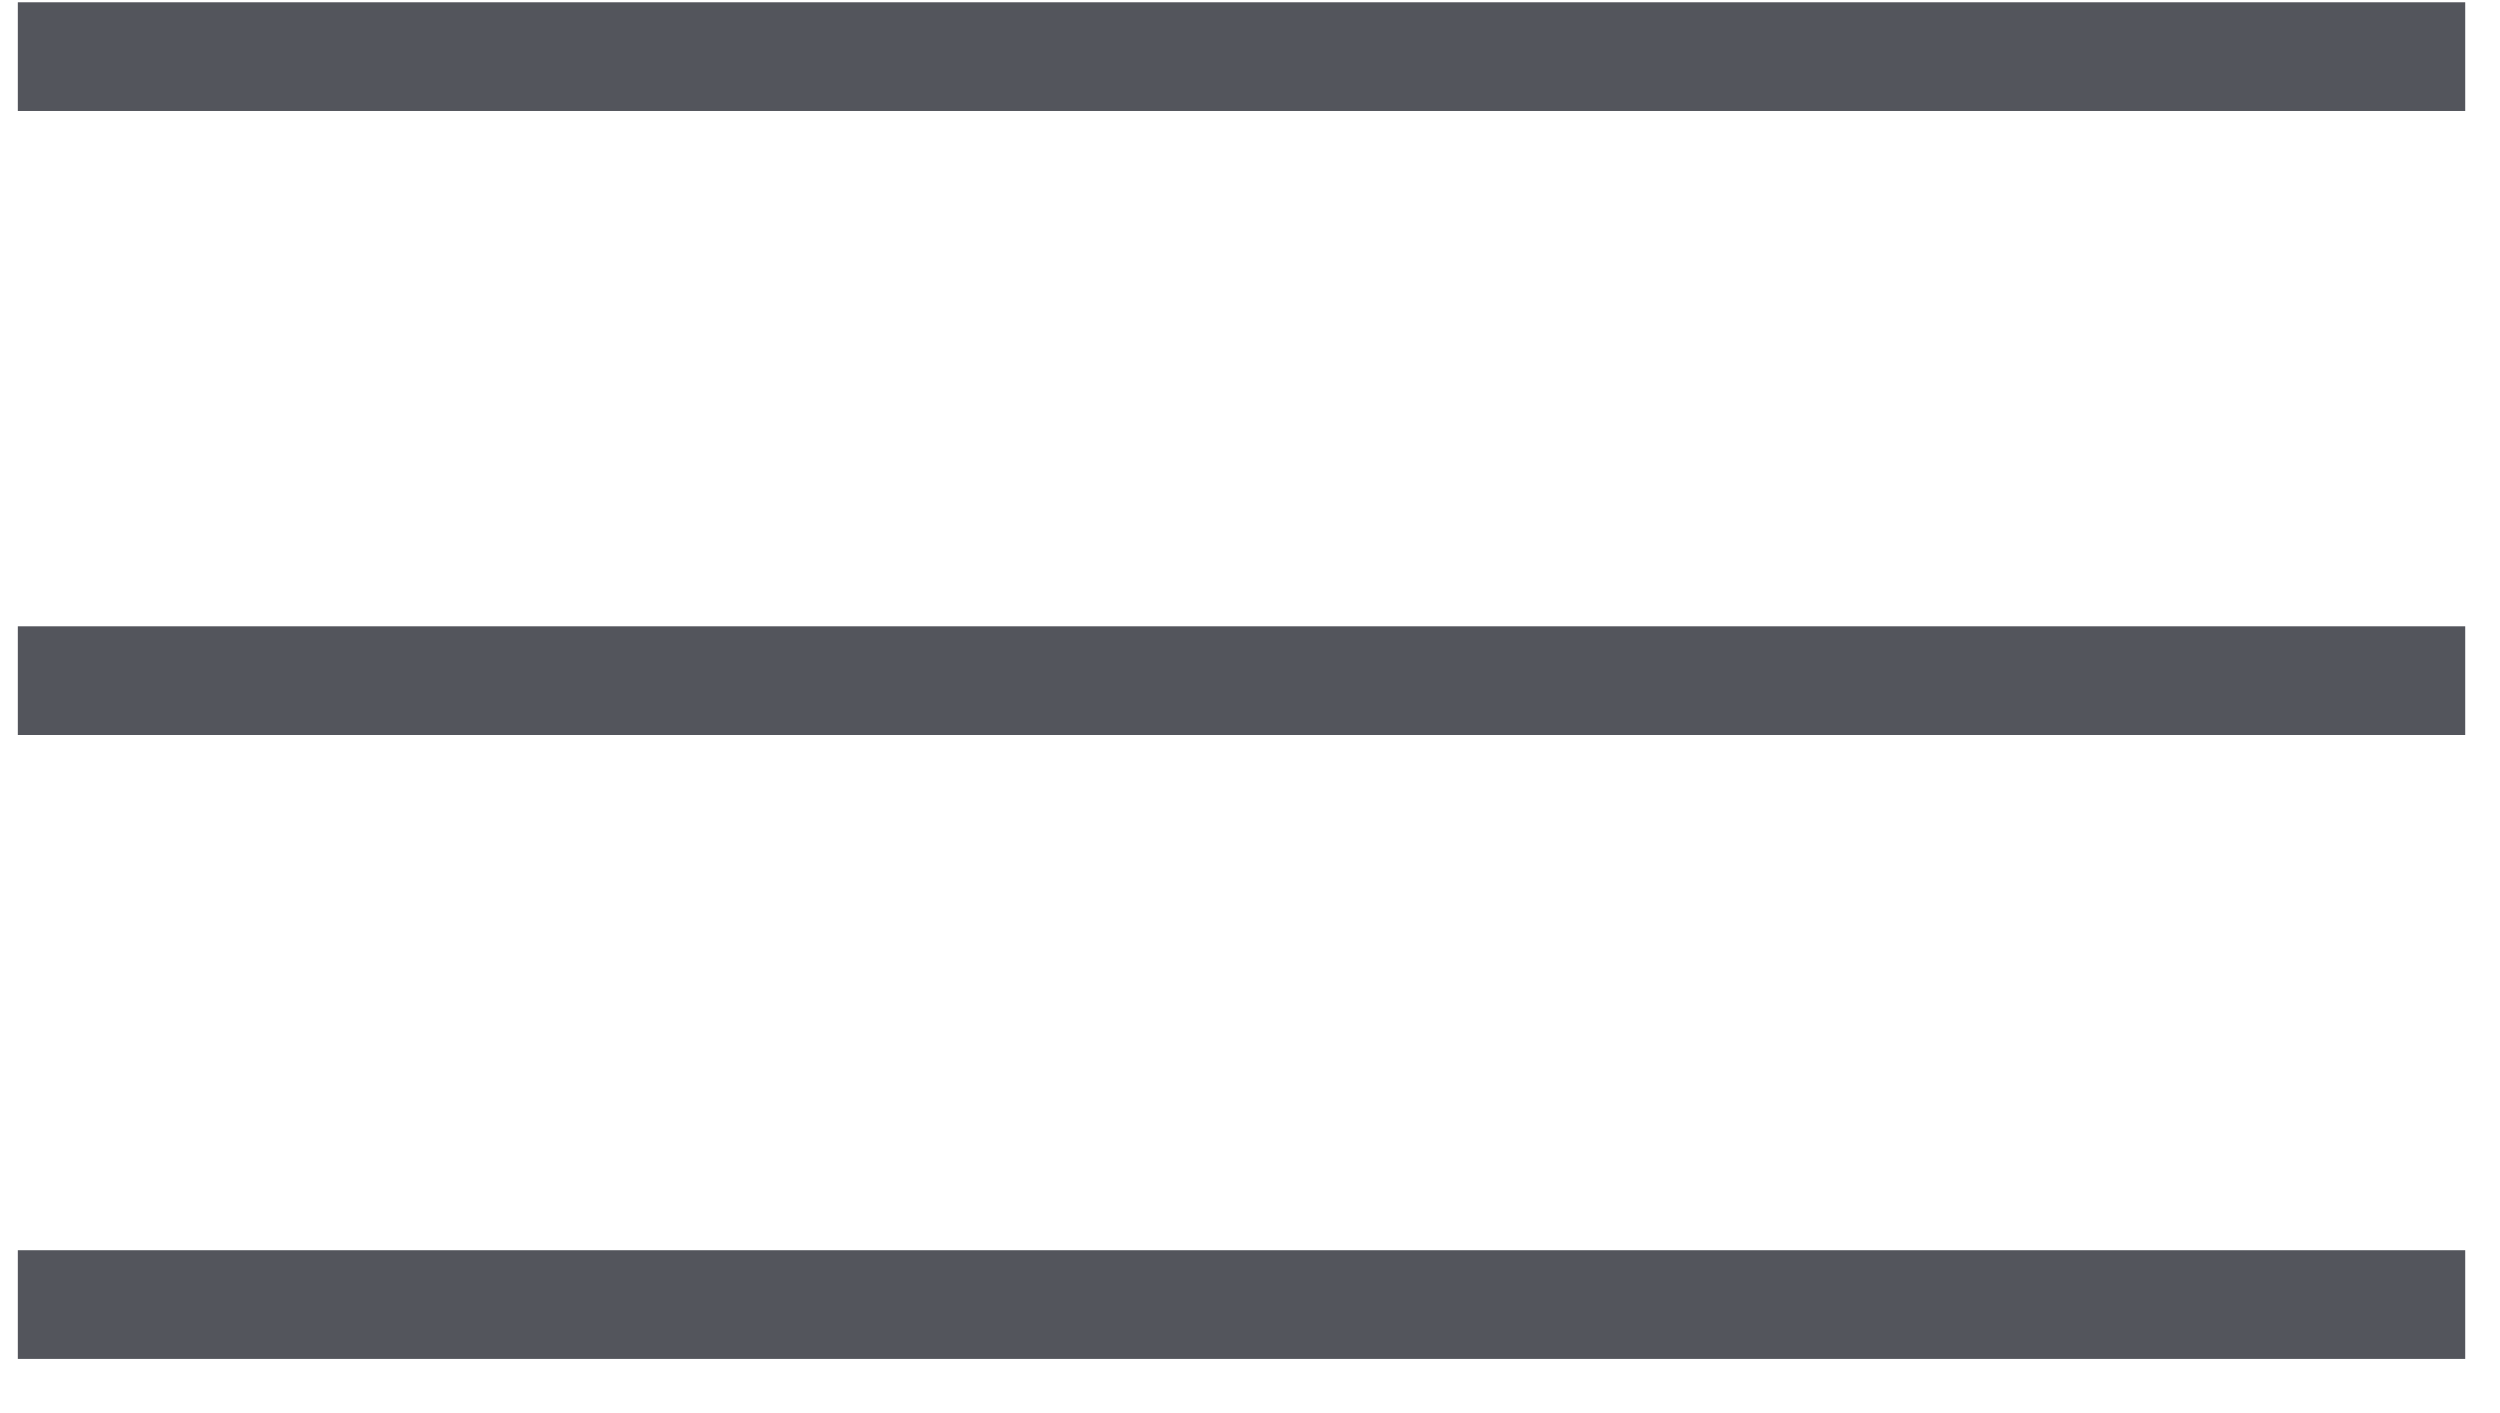
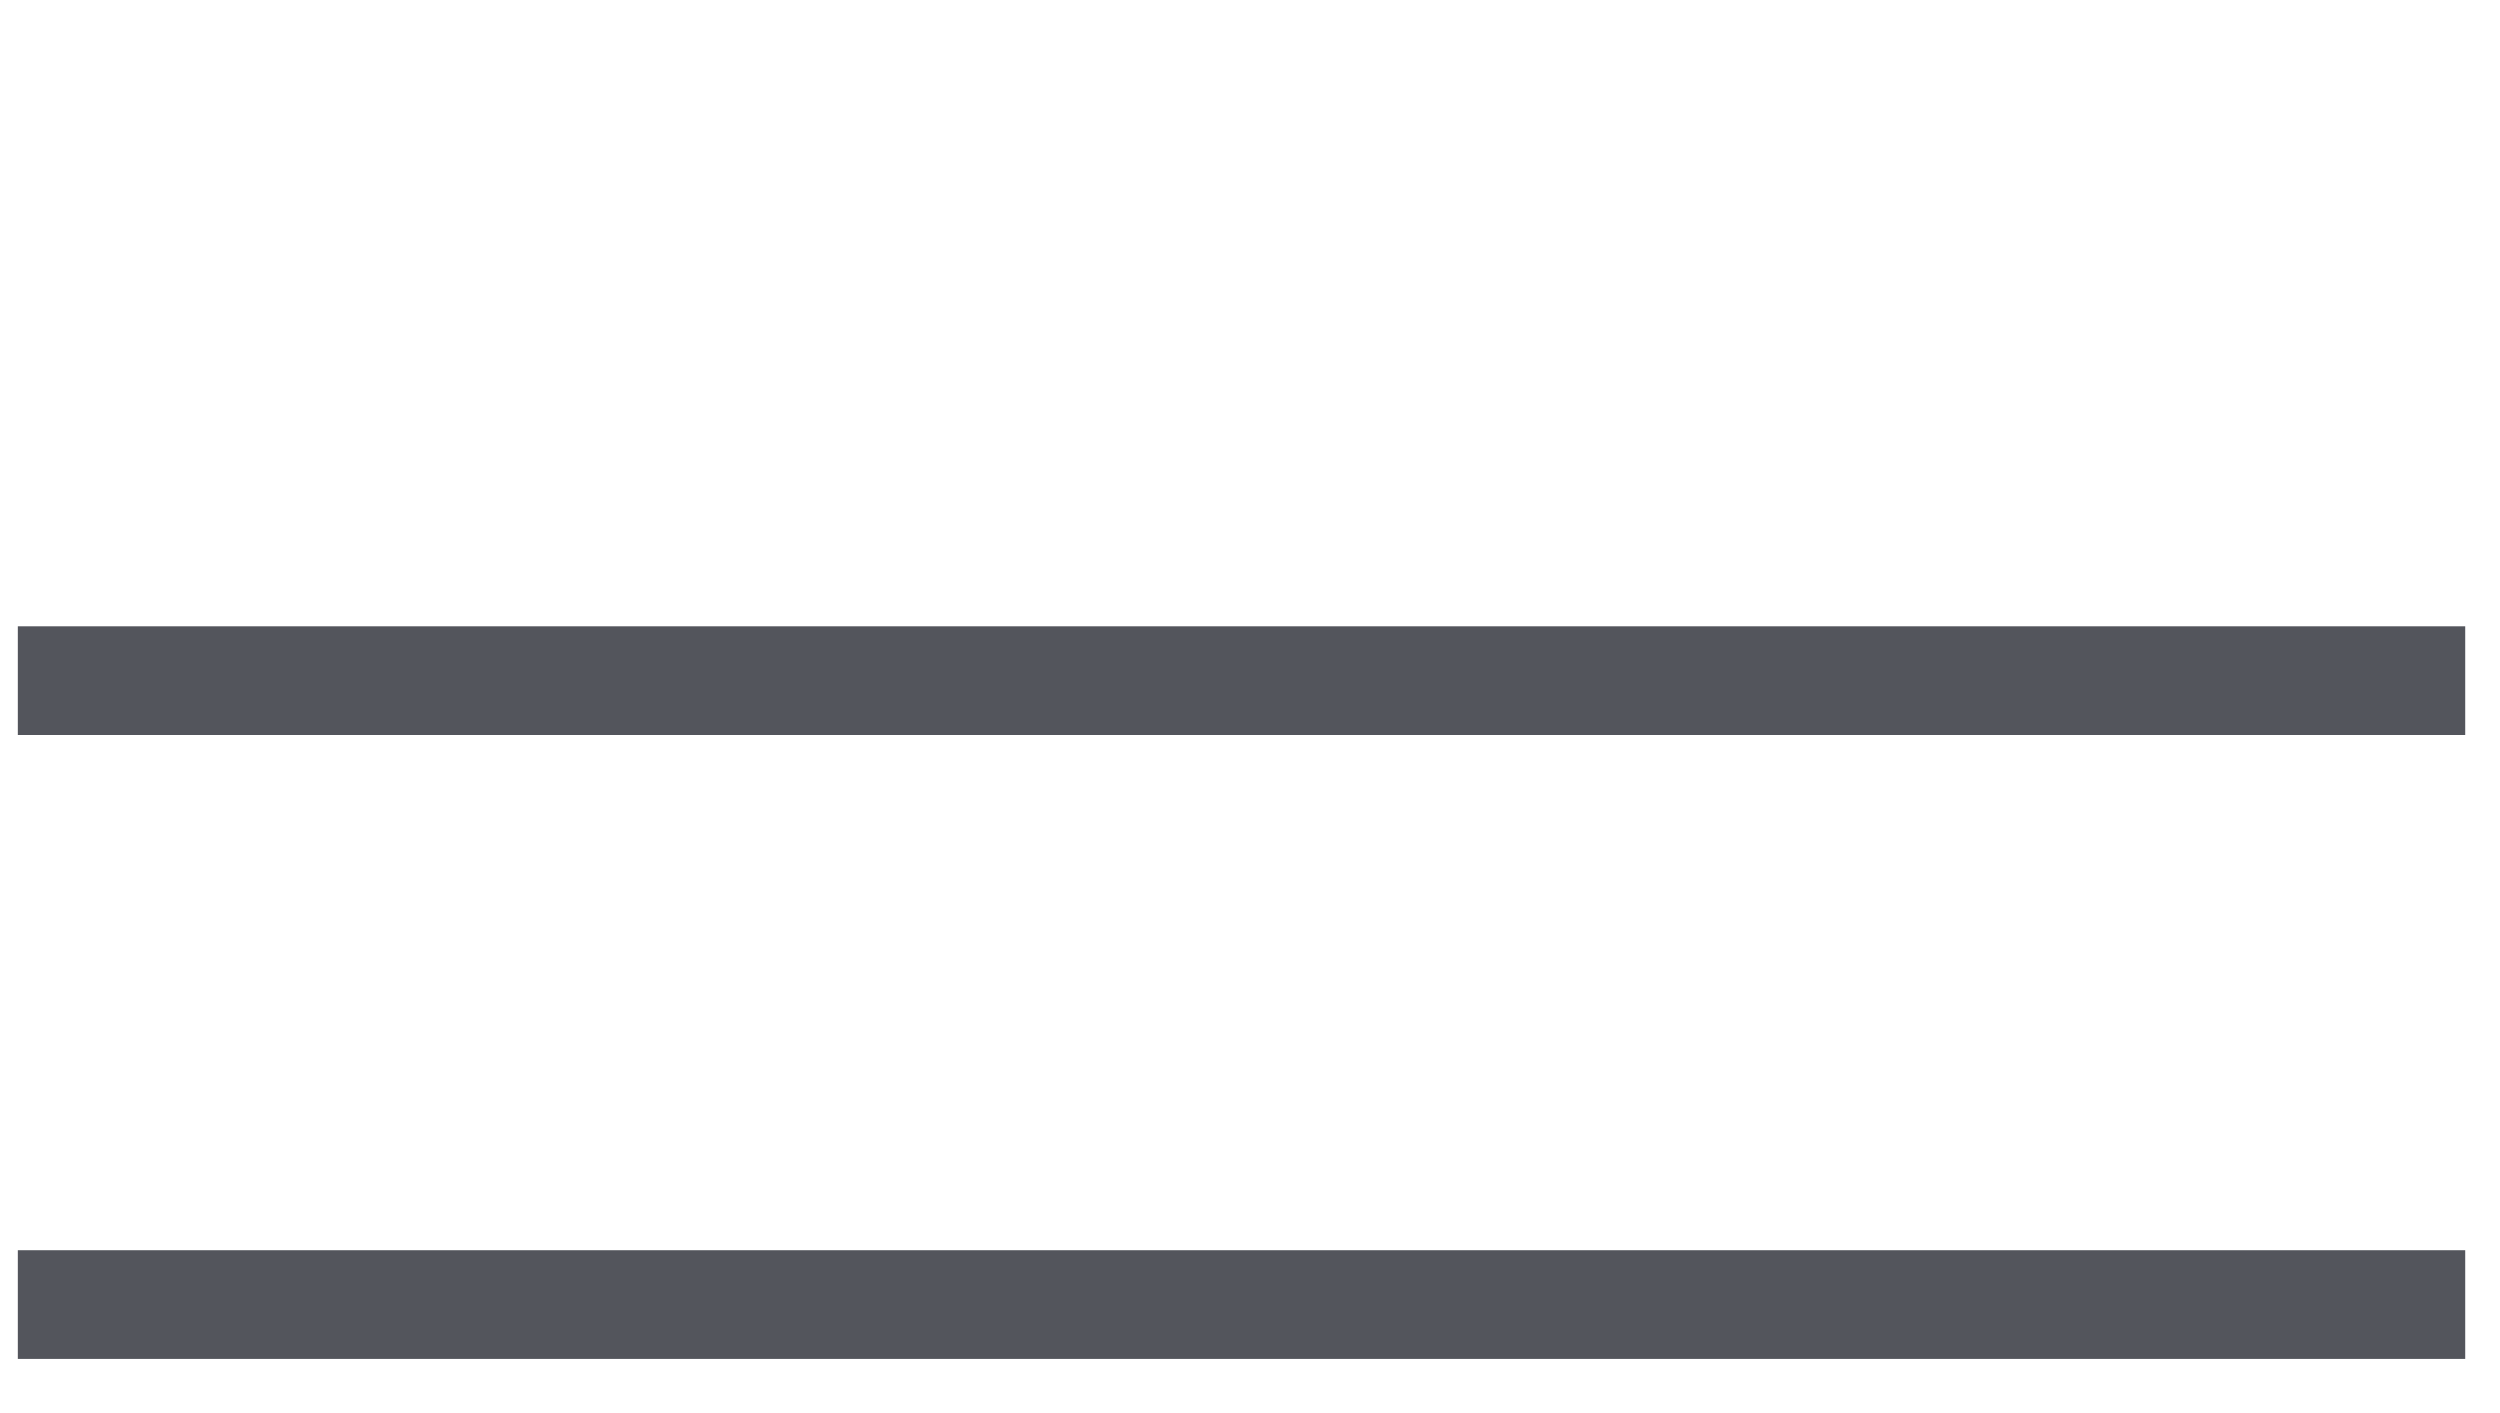
<svg xmlns="http://www.w3.org/2000/svg" width="23" height="13" viewBox="0 0 23 13" fill="none">
-   <rect x="0.164" y="0.021" width="22.516" height="1" fill="#53555C" />
  <rect x="0.164" y="5.762" width="22.516" height="1" fill="#53555C" />
  <rect x="0.164" y="11.502" width="22.516" height="1" fill="#53555C" />
</svg>